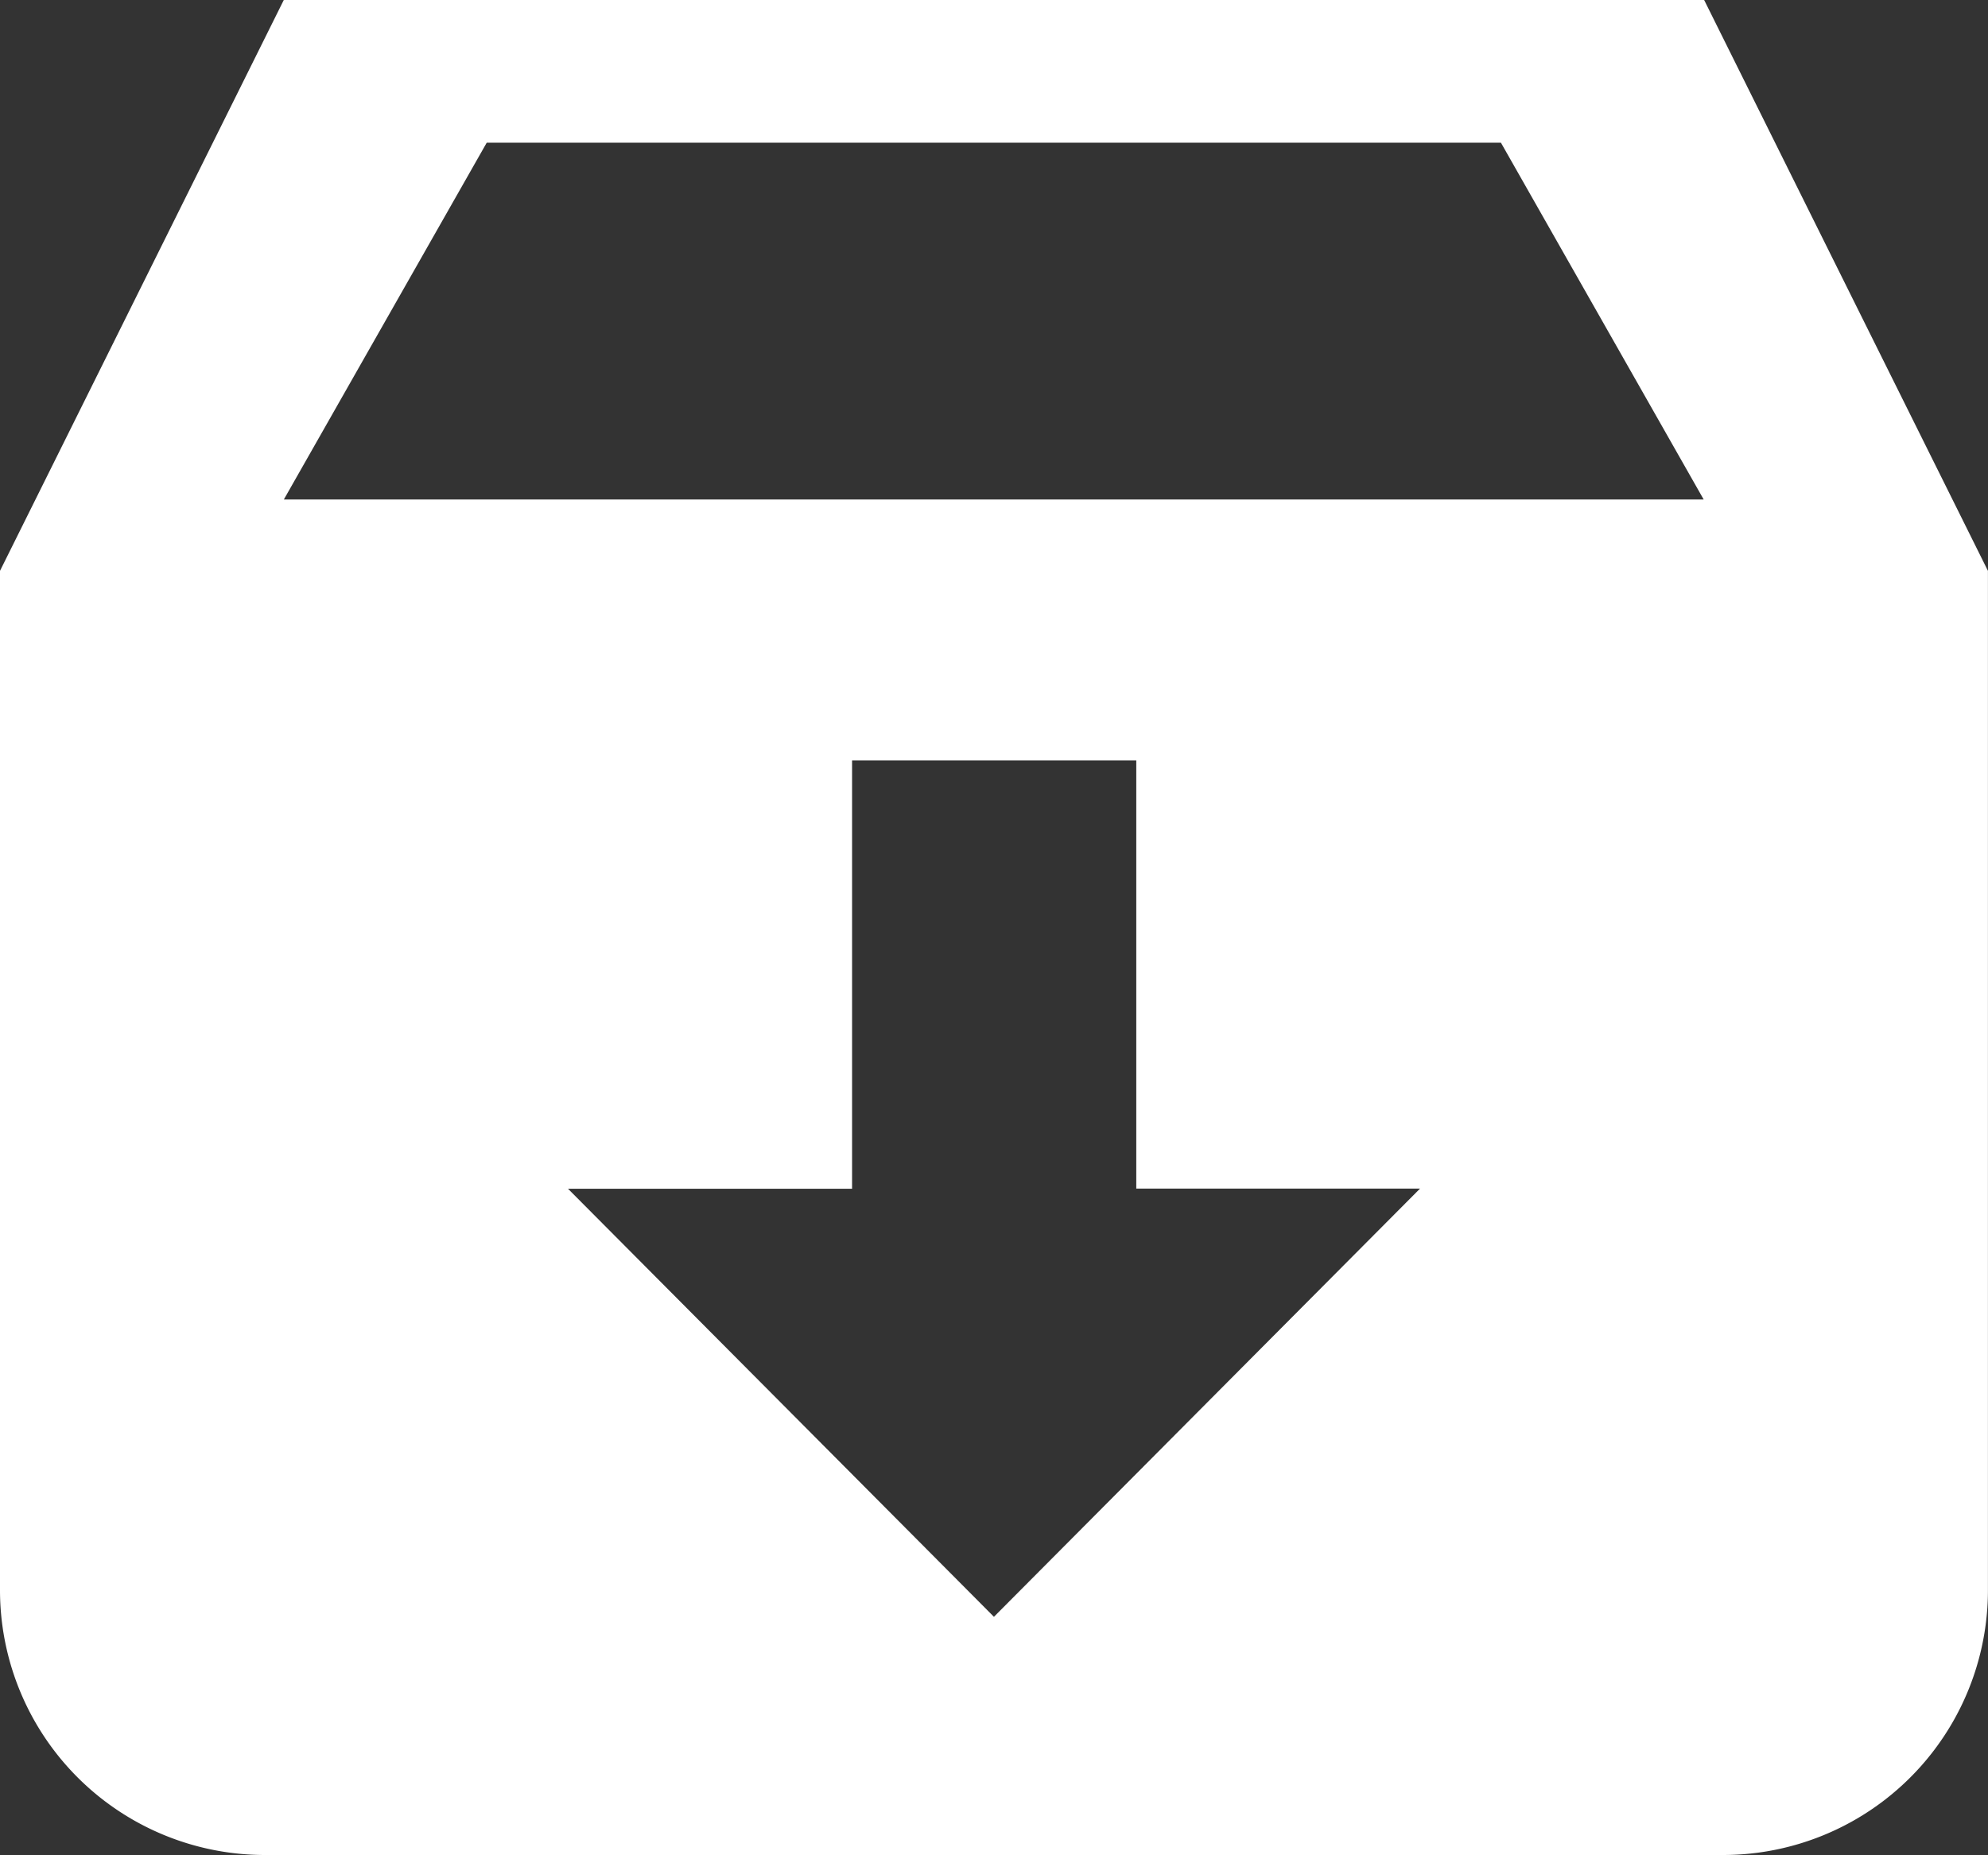
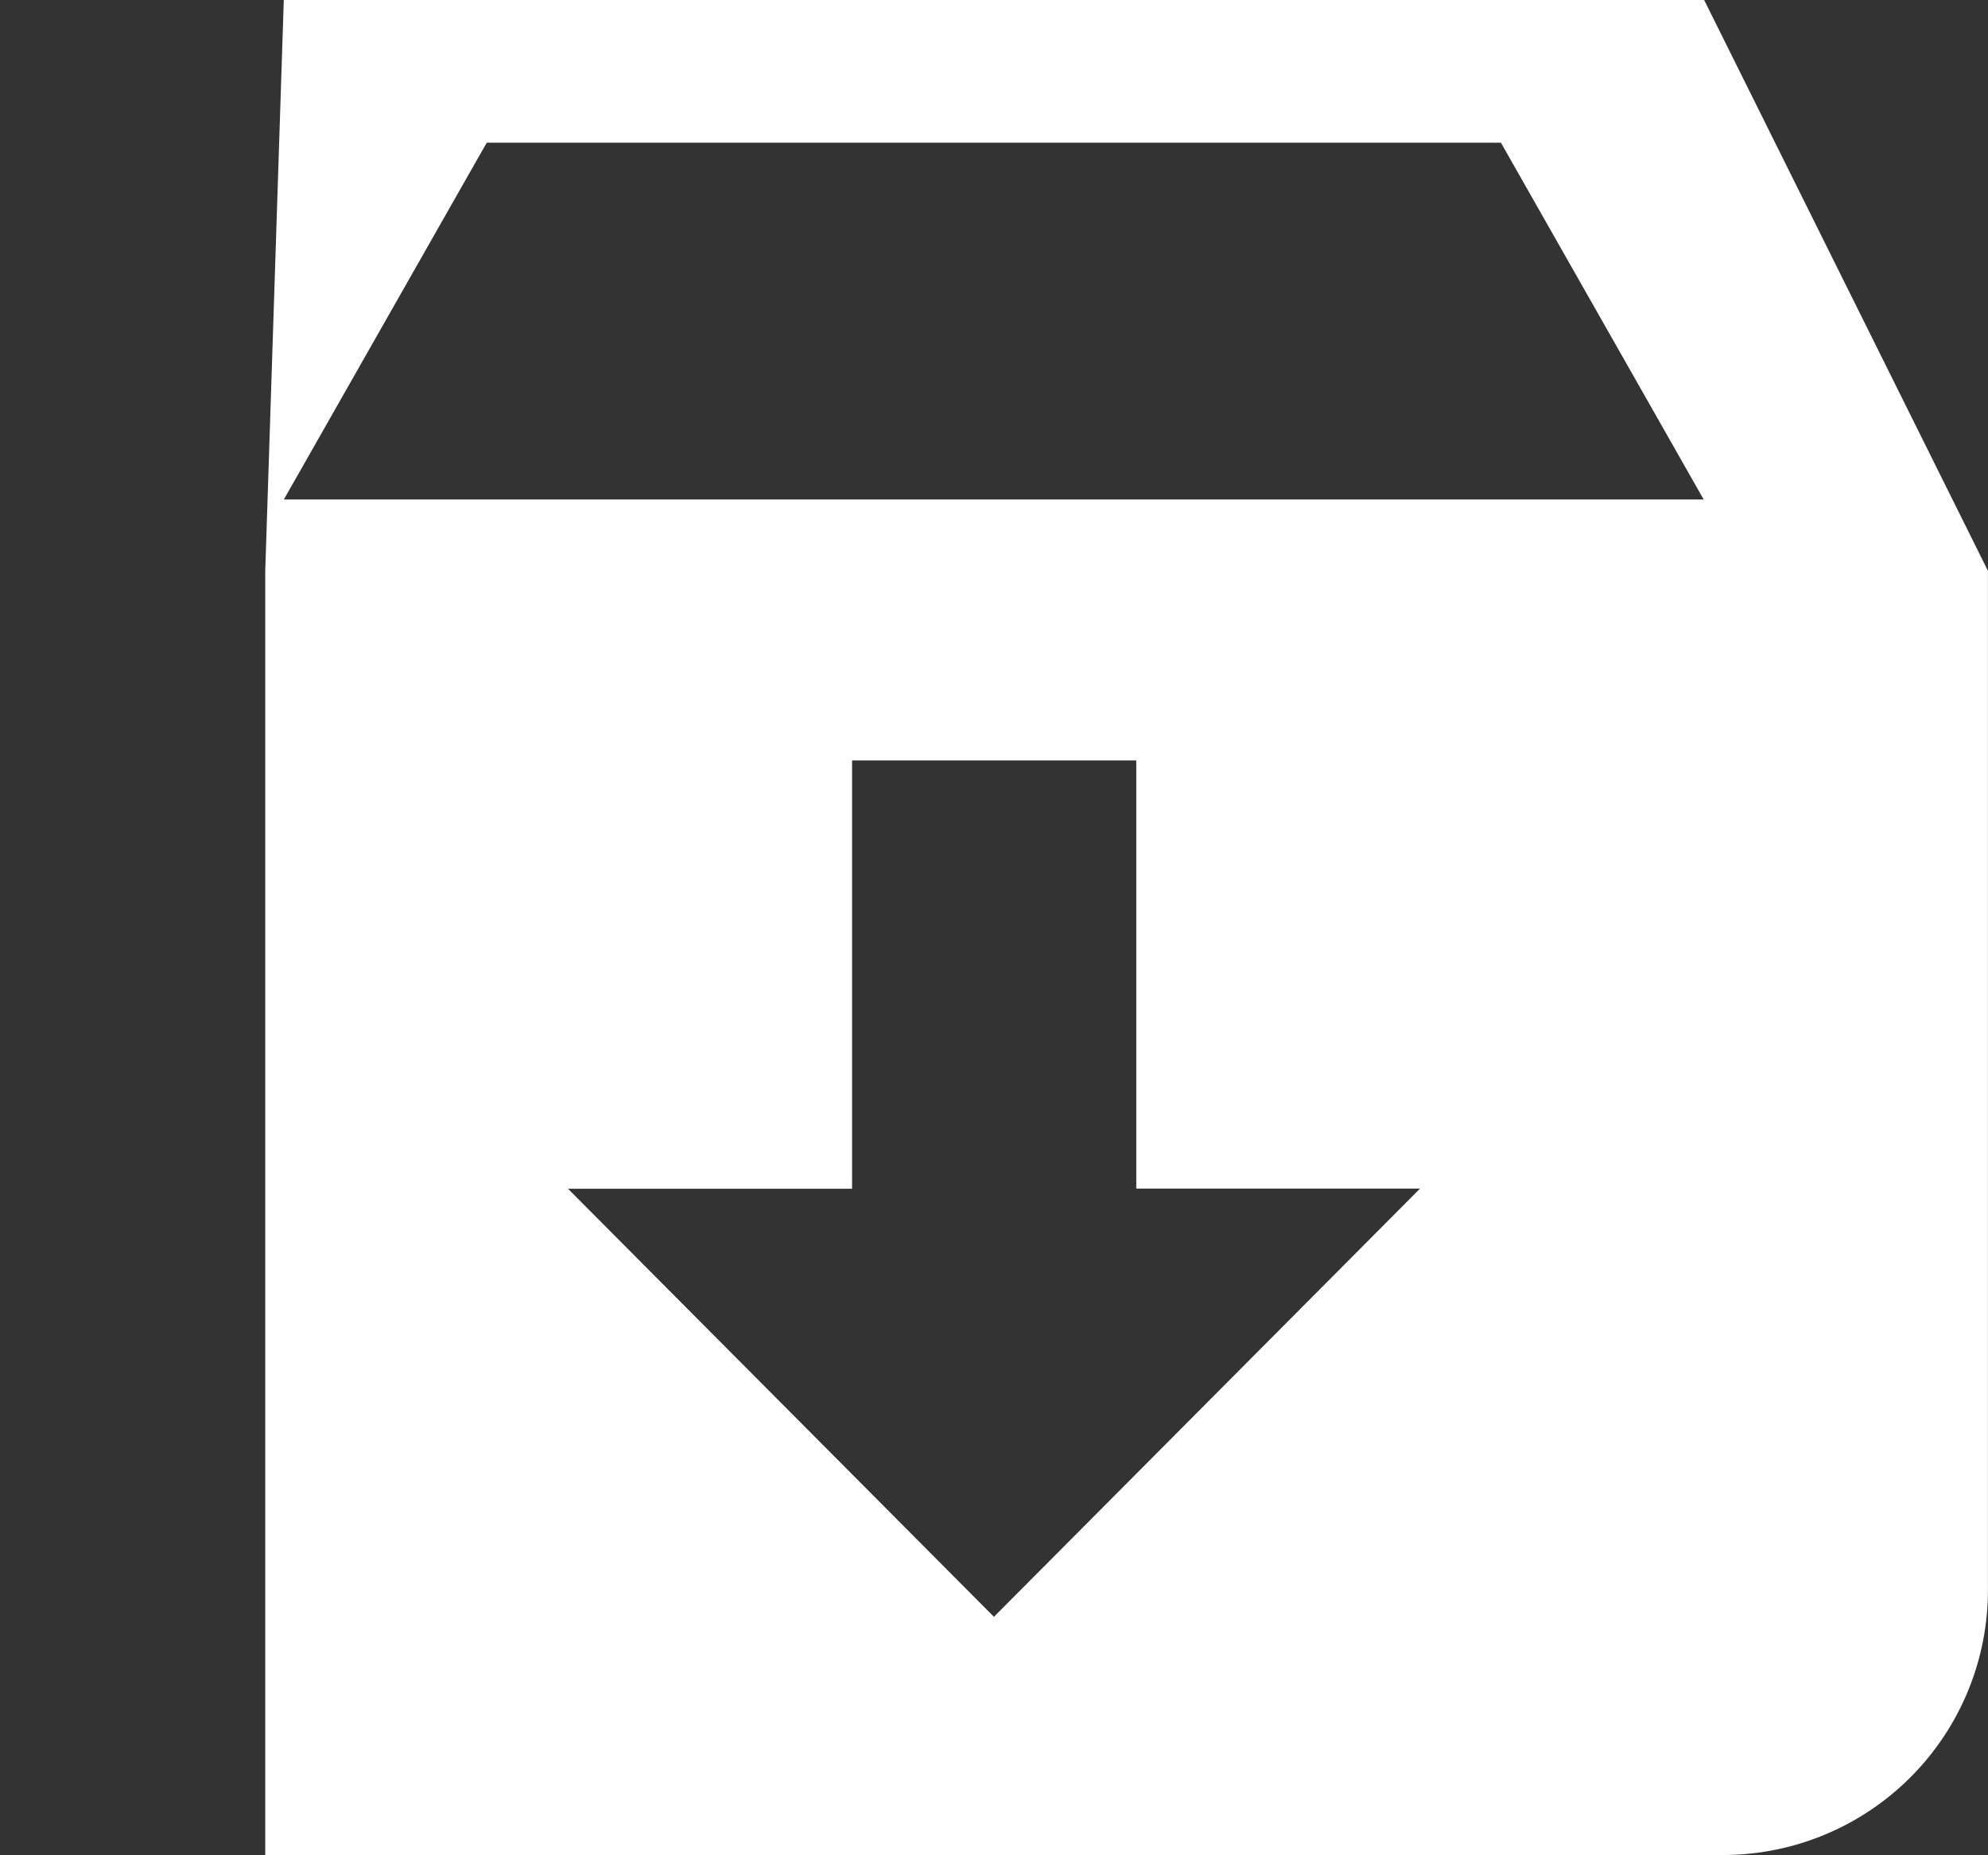
<svg xmlns="http://www.w3.org/2000/svg" width="33.982" height="31.712" viewBox="0 0 33.982 31.712">
  <rect x="0" y="0" width="33.982" height="31.712" fill="#333333" stroke="none" />
-   <path id="资产入库_白" d="M4.851,0H29.13l4.851,9.759V27.183a4.529,4.529,0,0,1-4.534,4.529H4.534A4.529,4.529,0,0,1,0,27.183V9.759ZM24.274,20.319H19.423V13H14.565v7.322H9.709l7.281,7.318ZM8.32,2.439l-3.468,6.1h24.27l-3.466-6.1H8.322Z" fill="#fff" />
+   <path id="资产入库_白" d="M4.851,0H29.13l4.851,9.759V27.183a4.529,4.529,0,0,1-4.534,4.529H4.534V9.759ZM24.274,20.319H19.423V13H14.565v7.322H9.709l7.281,7.318ZM8.32,2.439l-3.468,6.1h24.27l-3.466-6.1H8.322Z" fill="#fff" />
</svg>